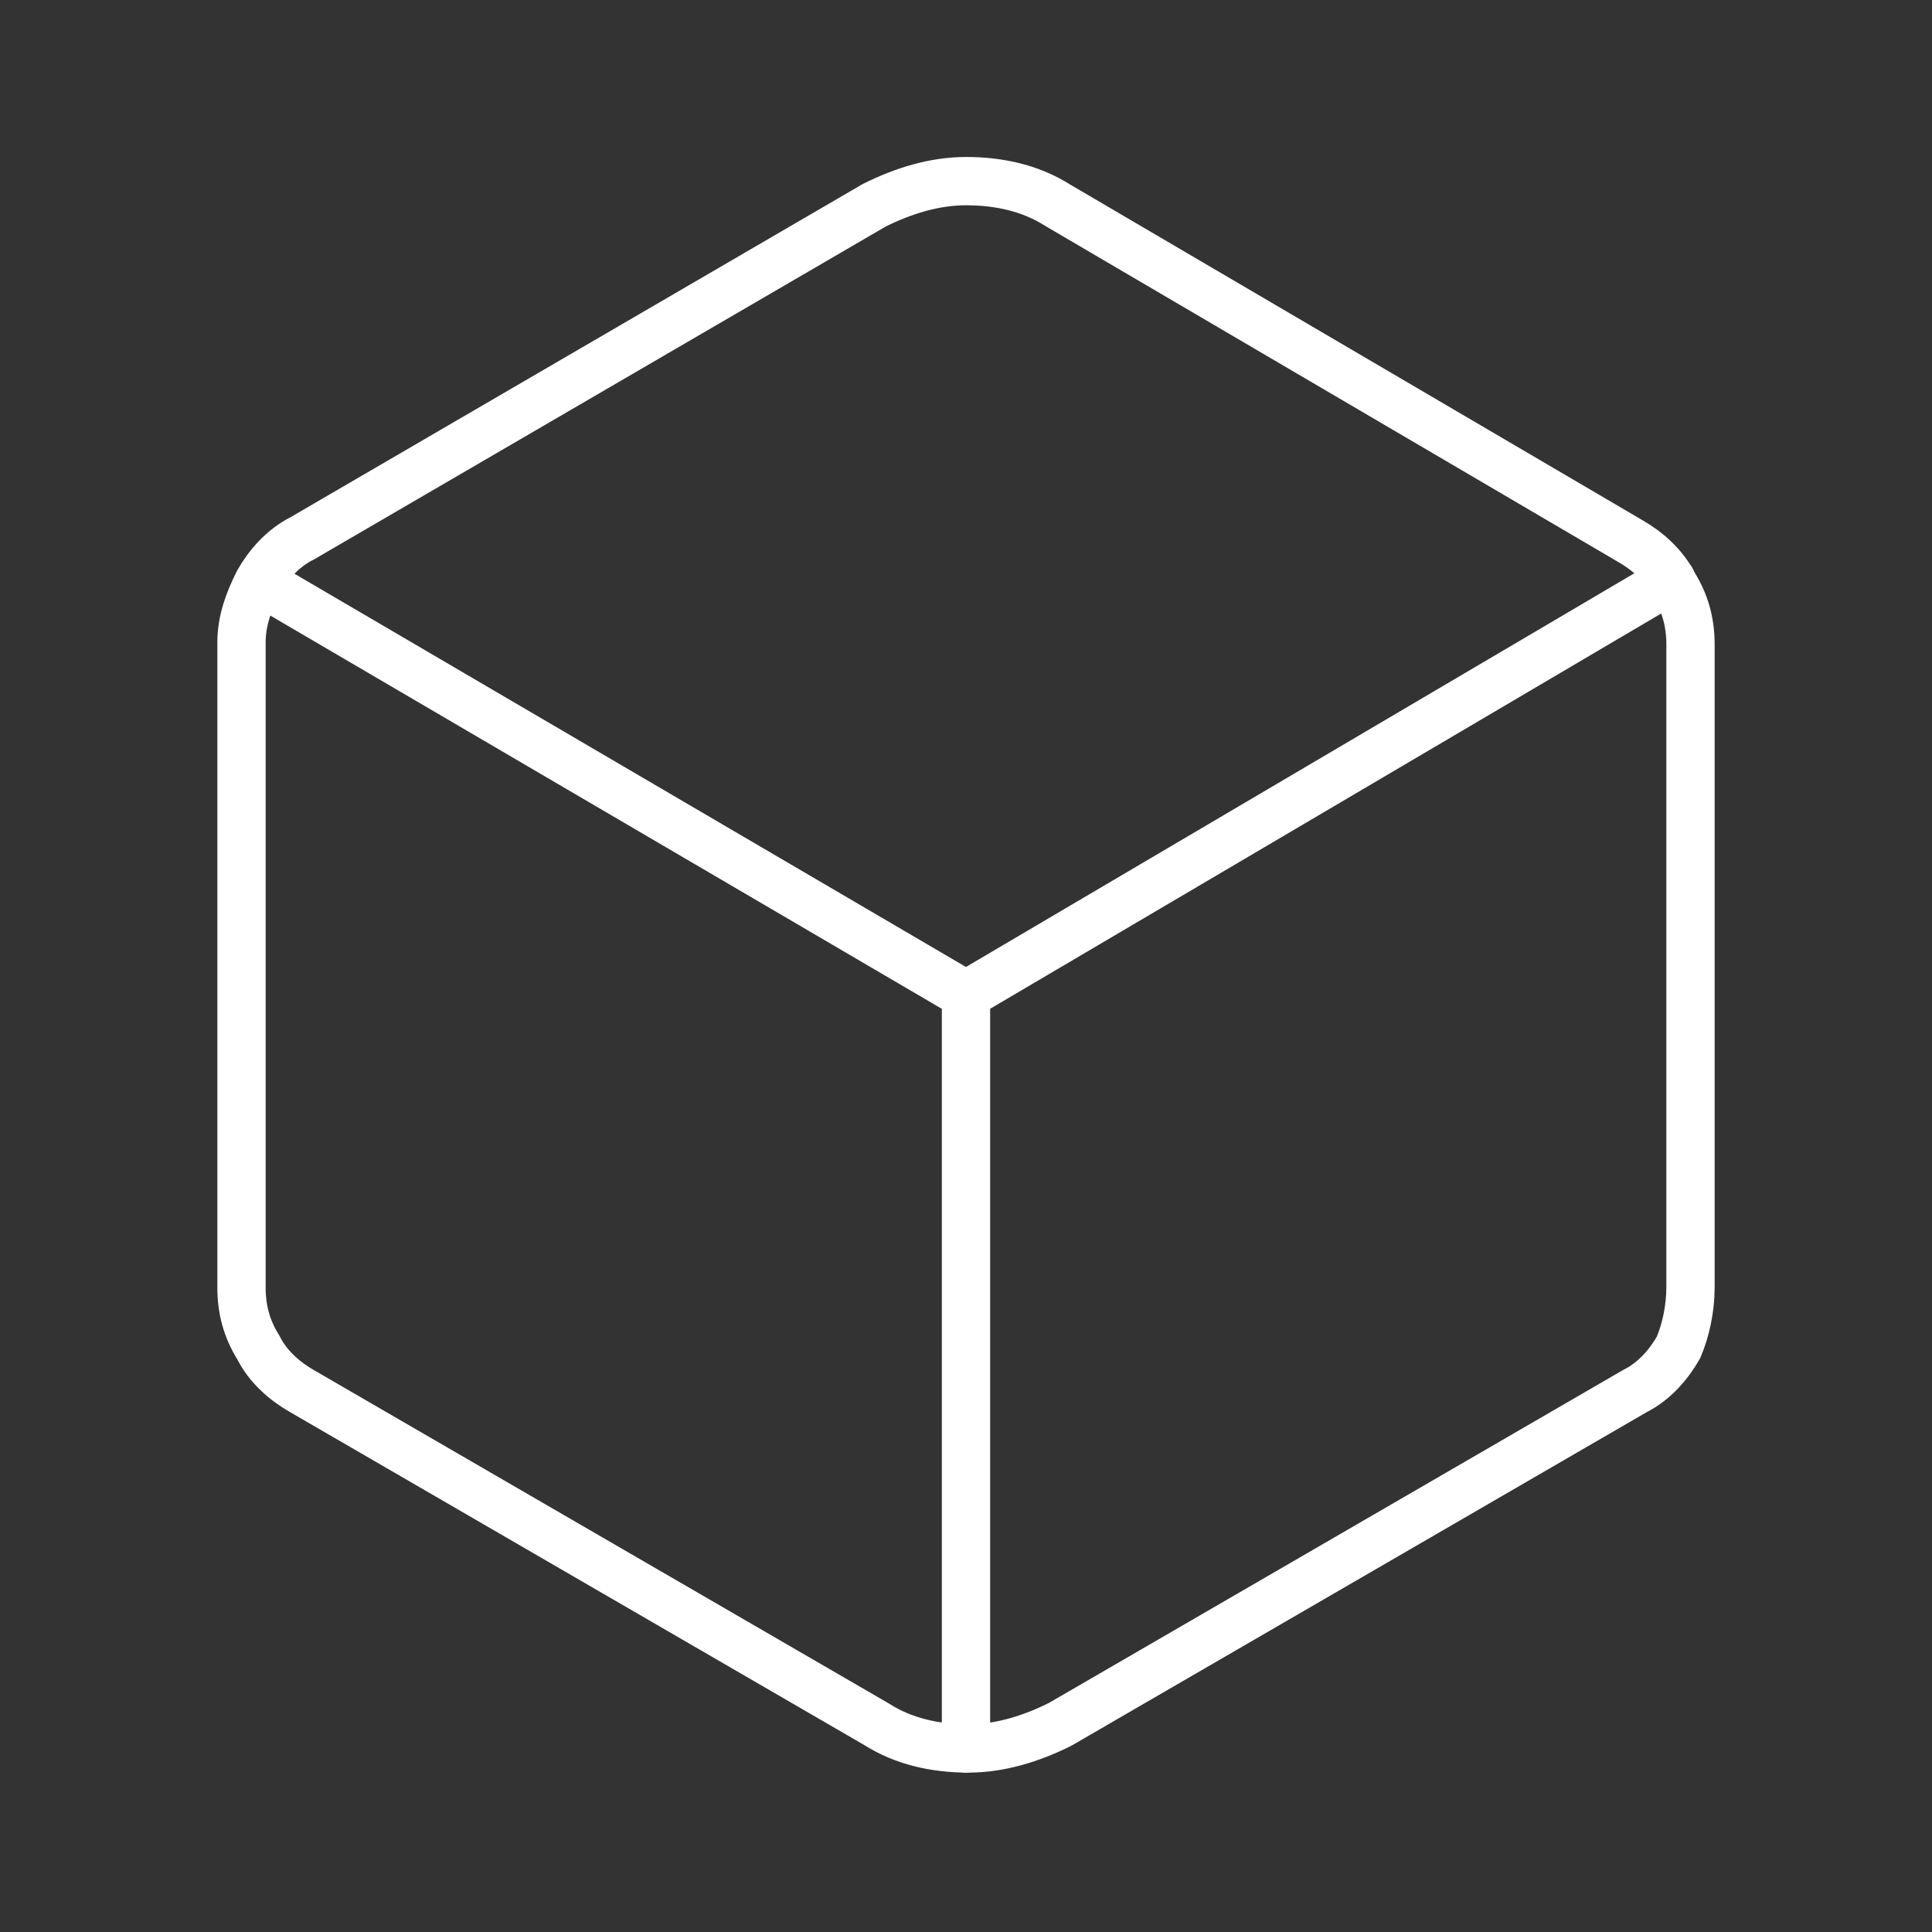
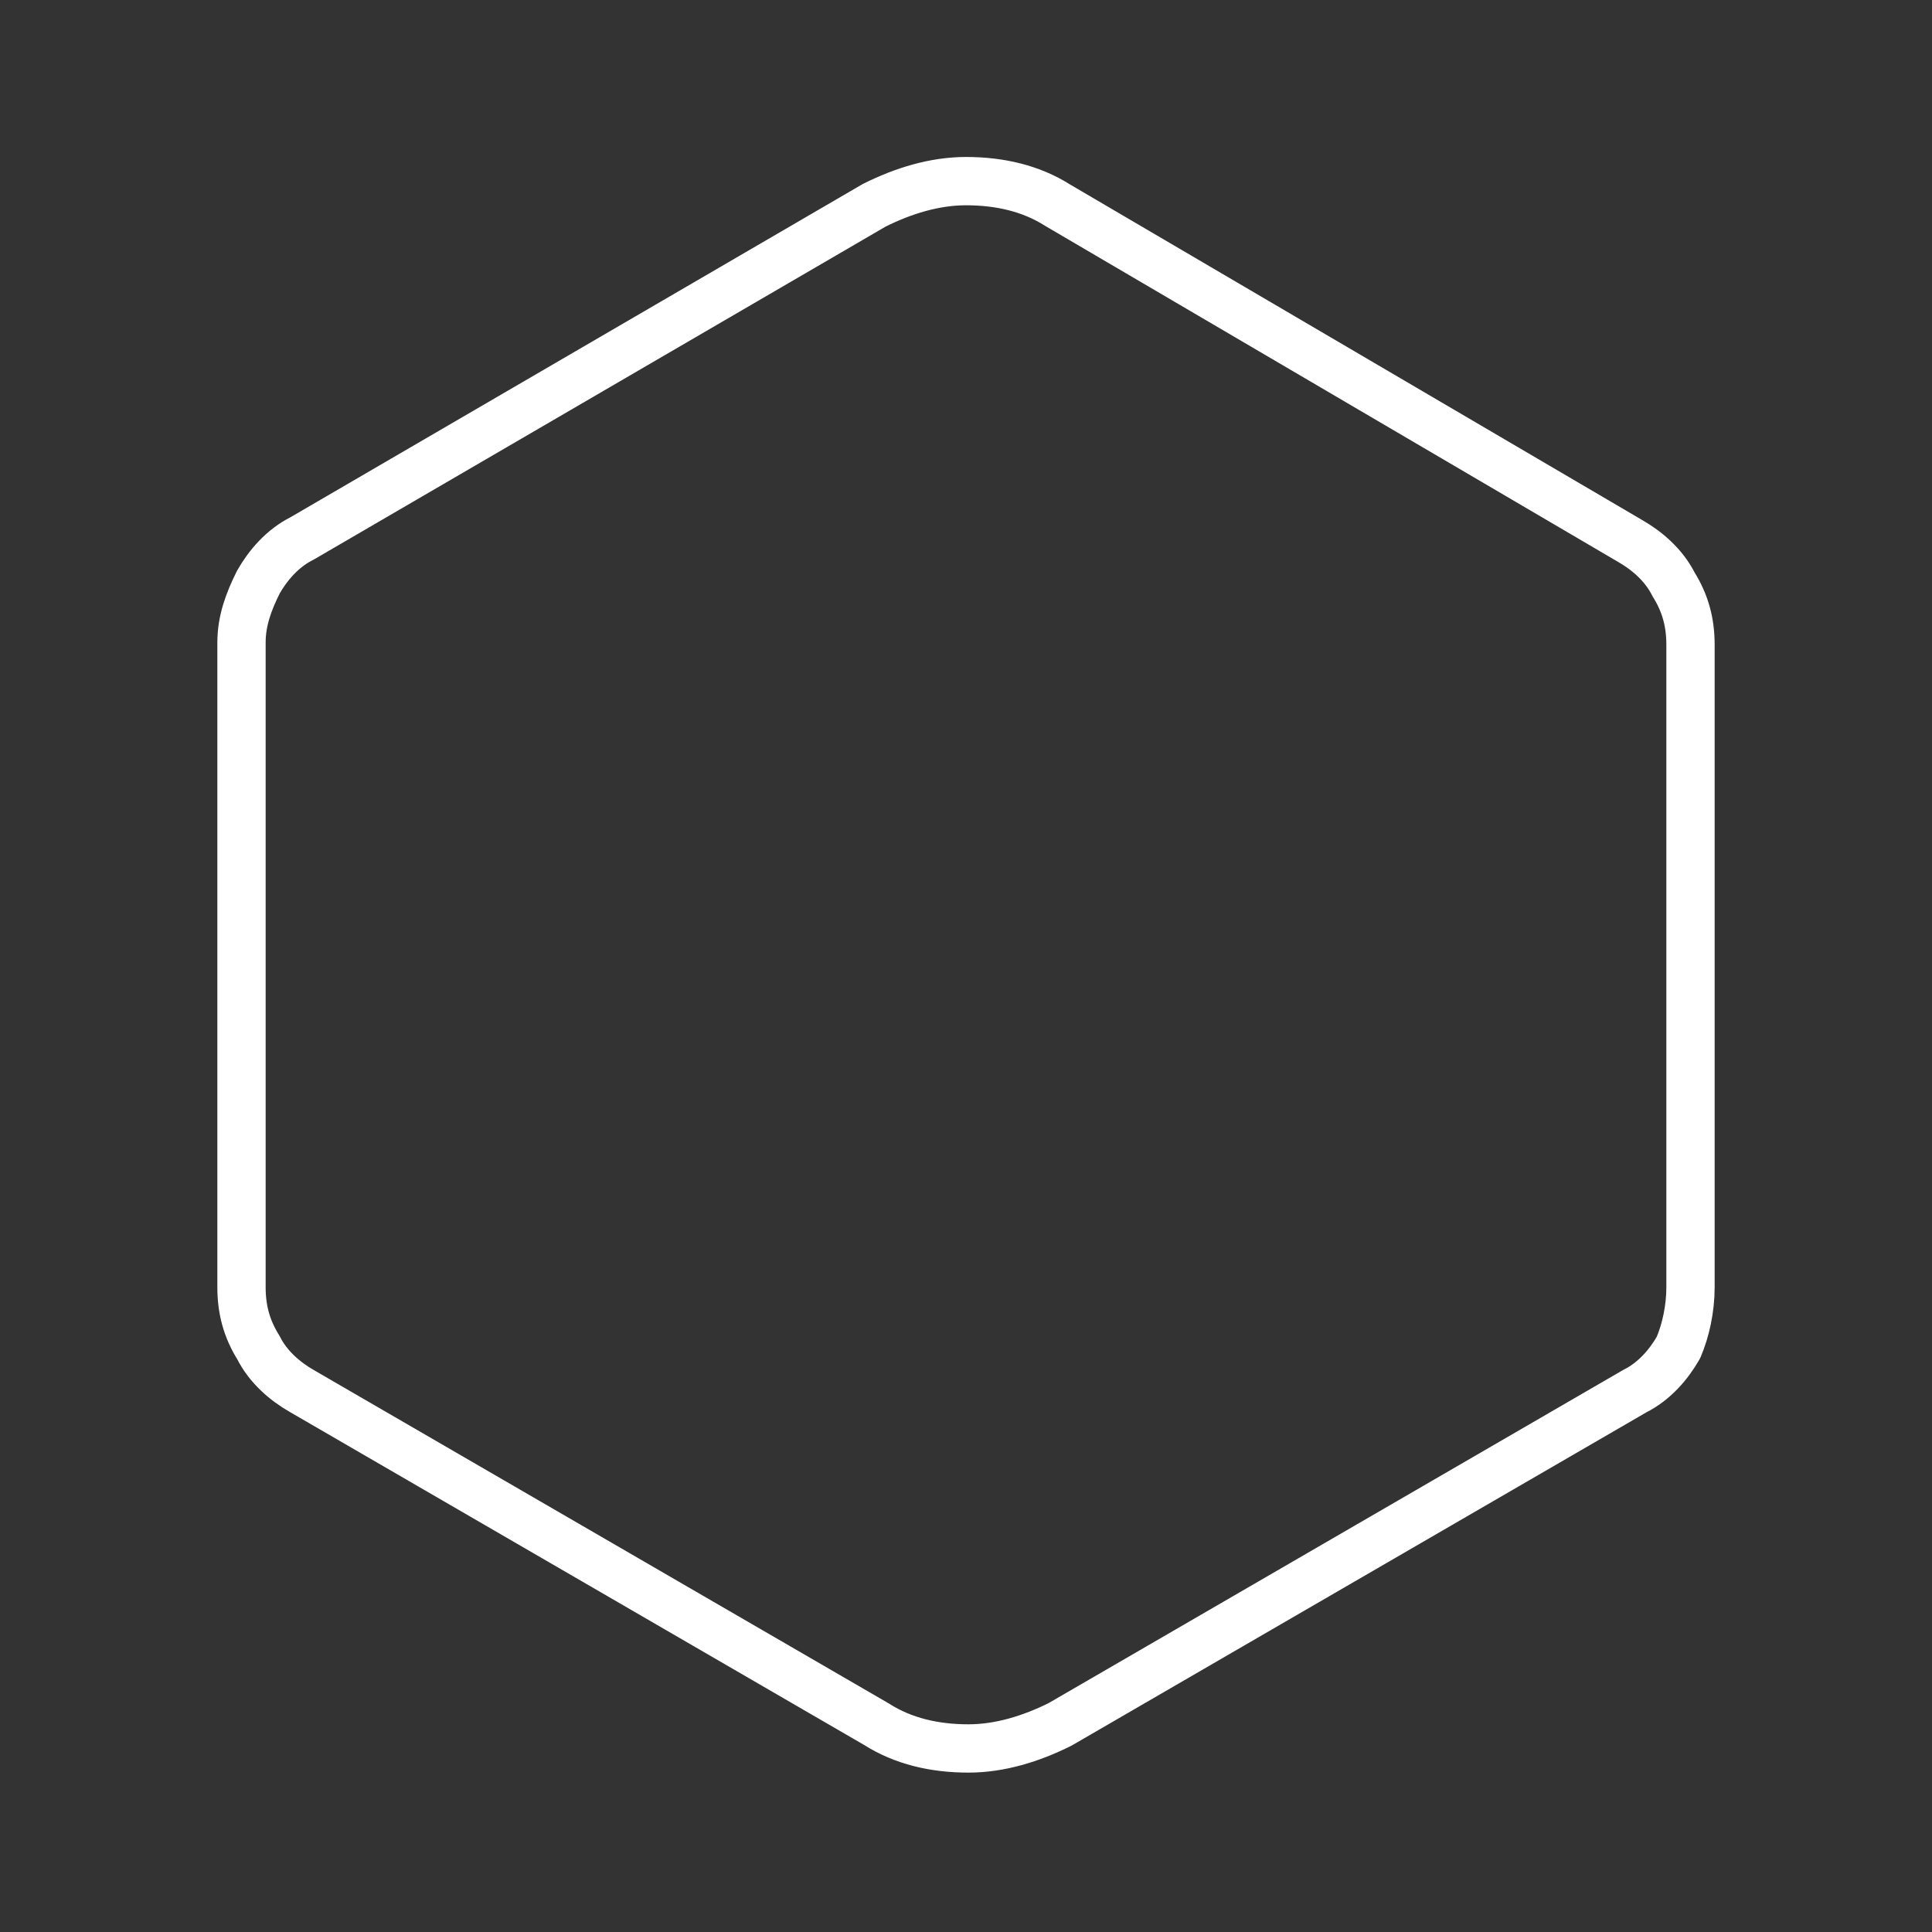
<svg xmlns="http://www.w3.org/2000/svg" version="1.1" id="Capa_1" x="0px" y="0px" viewBox="0 0 80 80" style="enable-background:new 0 0 80 80;" xml:space="preserve">
  <rect x="0" y="0" width="80" height="80" fill="#333333" stroke="none" />
  <style type="text/css">
	.st0{fill:none;stroke:#FFFFFF;stroke-width:2;stroke-linecap:round;stroke-linejoin:round;}
</style>
  <path class="st0" d="M70,53.3V26.7c0-0.9-0.2-1.7-0.7-2.5c-0.4-0.8-1.1-1.4-1.8-1.8L43.8,8.5c-1.1-0.7-2.4-1-3.8-1  c-1.3,0-2.6,0.4-3.8,1L12.5,22.3c-0.8,0.4-1.4,1.1-1.8,1.8c-0.4,0.8-0.7,1.6-0.7,2.5v26.7c0,0.9,0.2,1.7,0.7,2.5  c0.4,0.8,1.1,1.4,1.8,1.8l23.8,13.8c1.1,0.7,2.4,1,3.8,1c1.3,0,2.6-0.4,3.8-1l23.8-13.8c0.8-0.4,1.4-1.1,1.8-1.8  C69.8,55.1,70,54.2,70,53.3z" />
-   <path class="st0" d="M10.8,24.1L40,41.2 M40,41.2L69.2,24 M40,41.2v31.2" />
</svg>